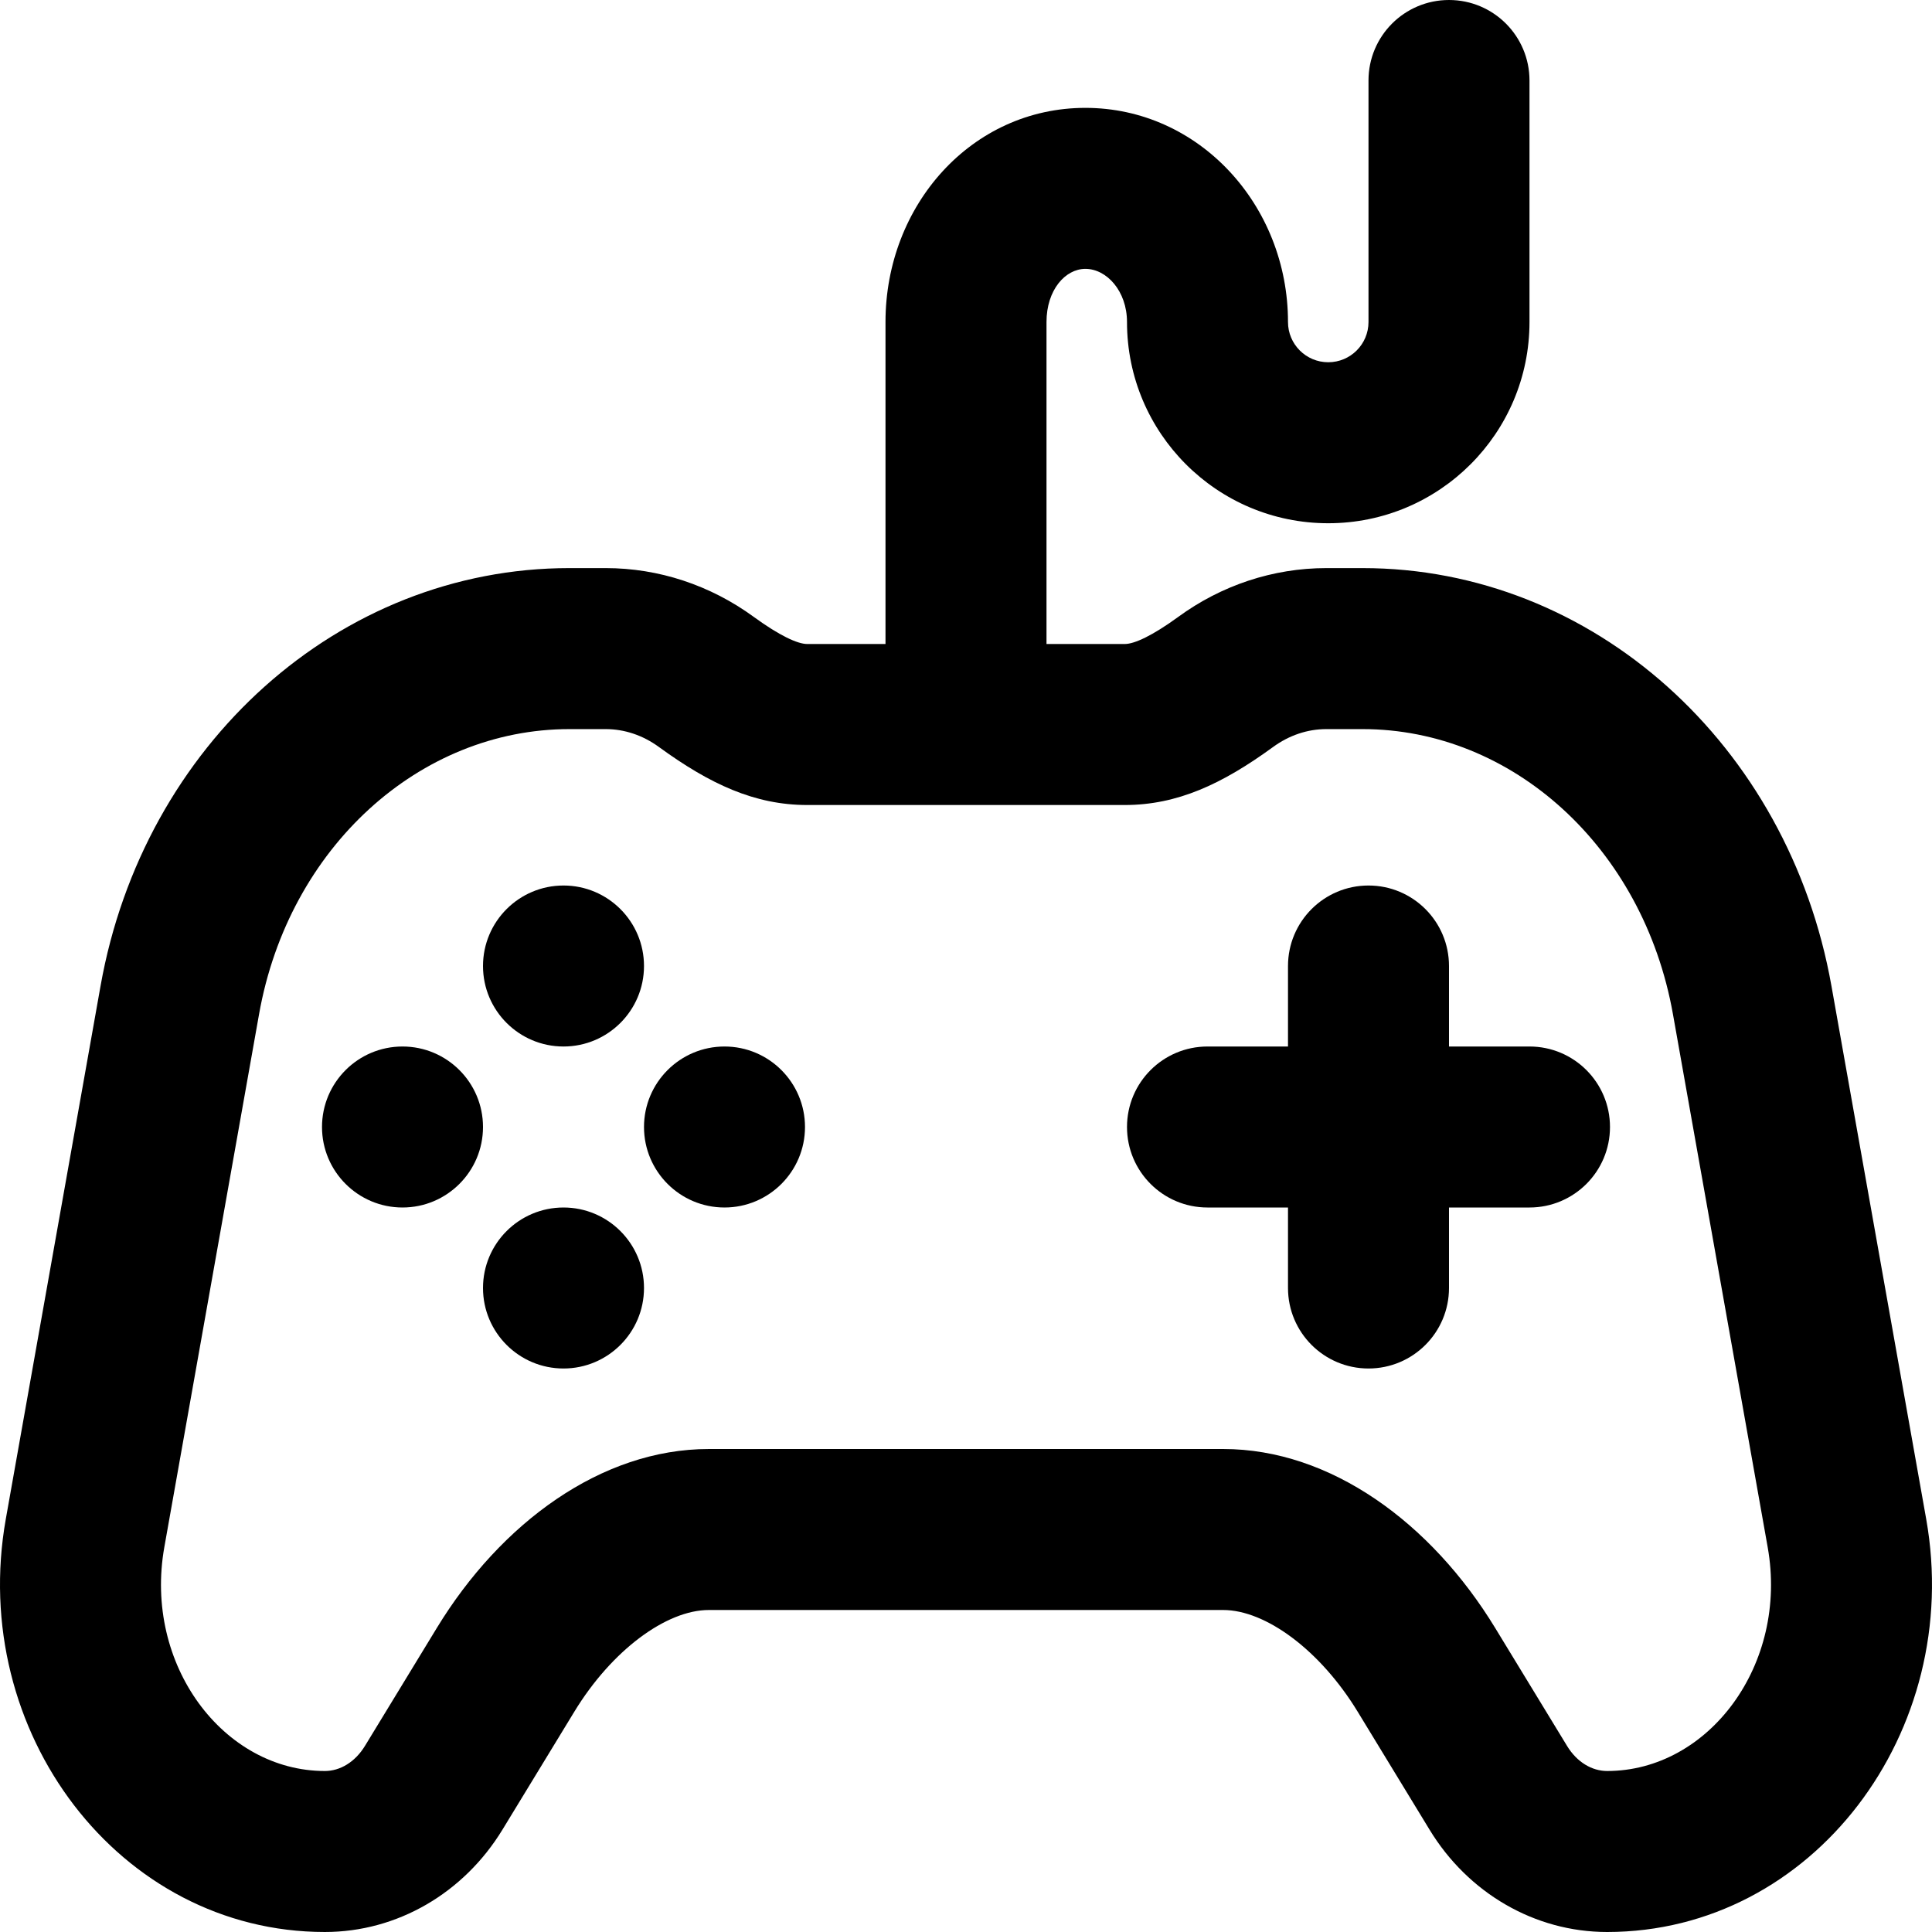
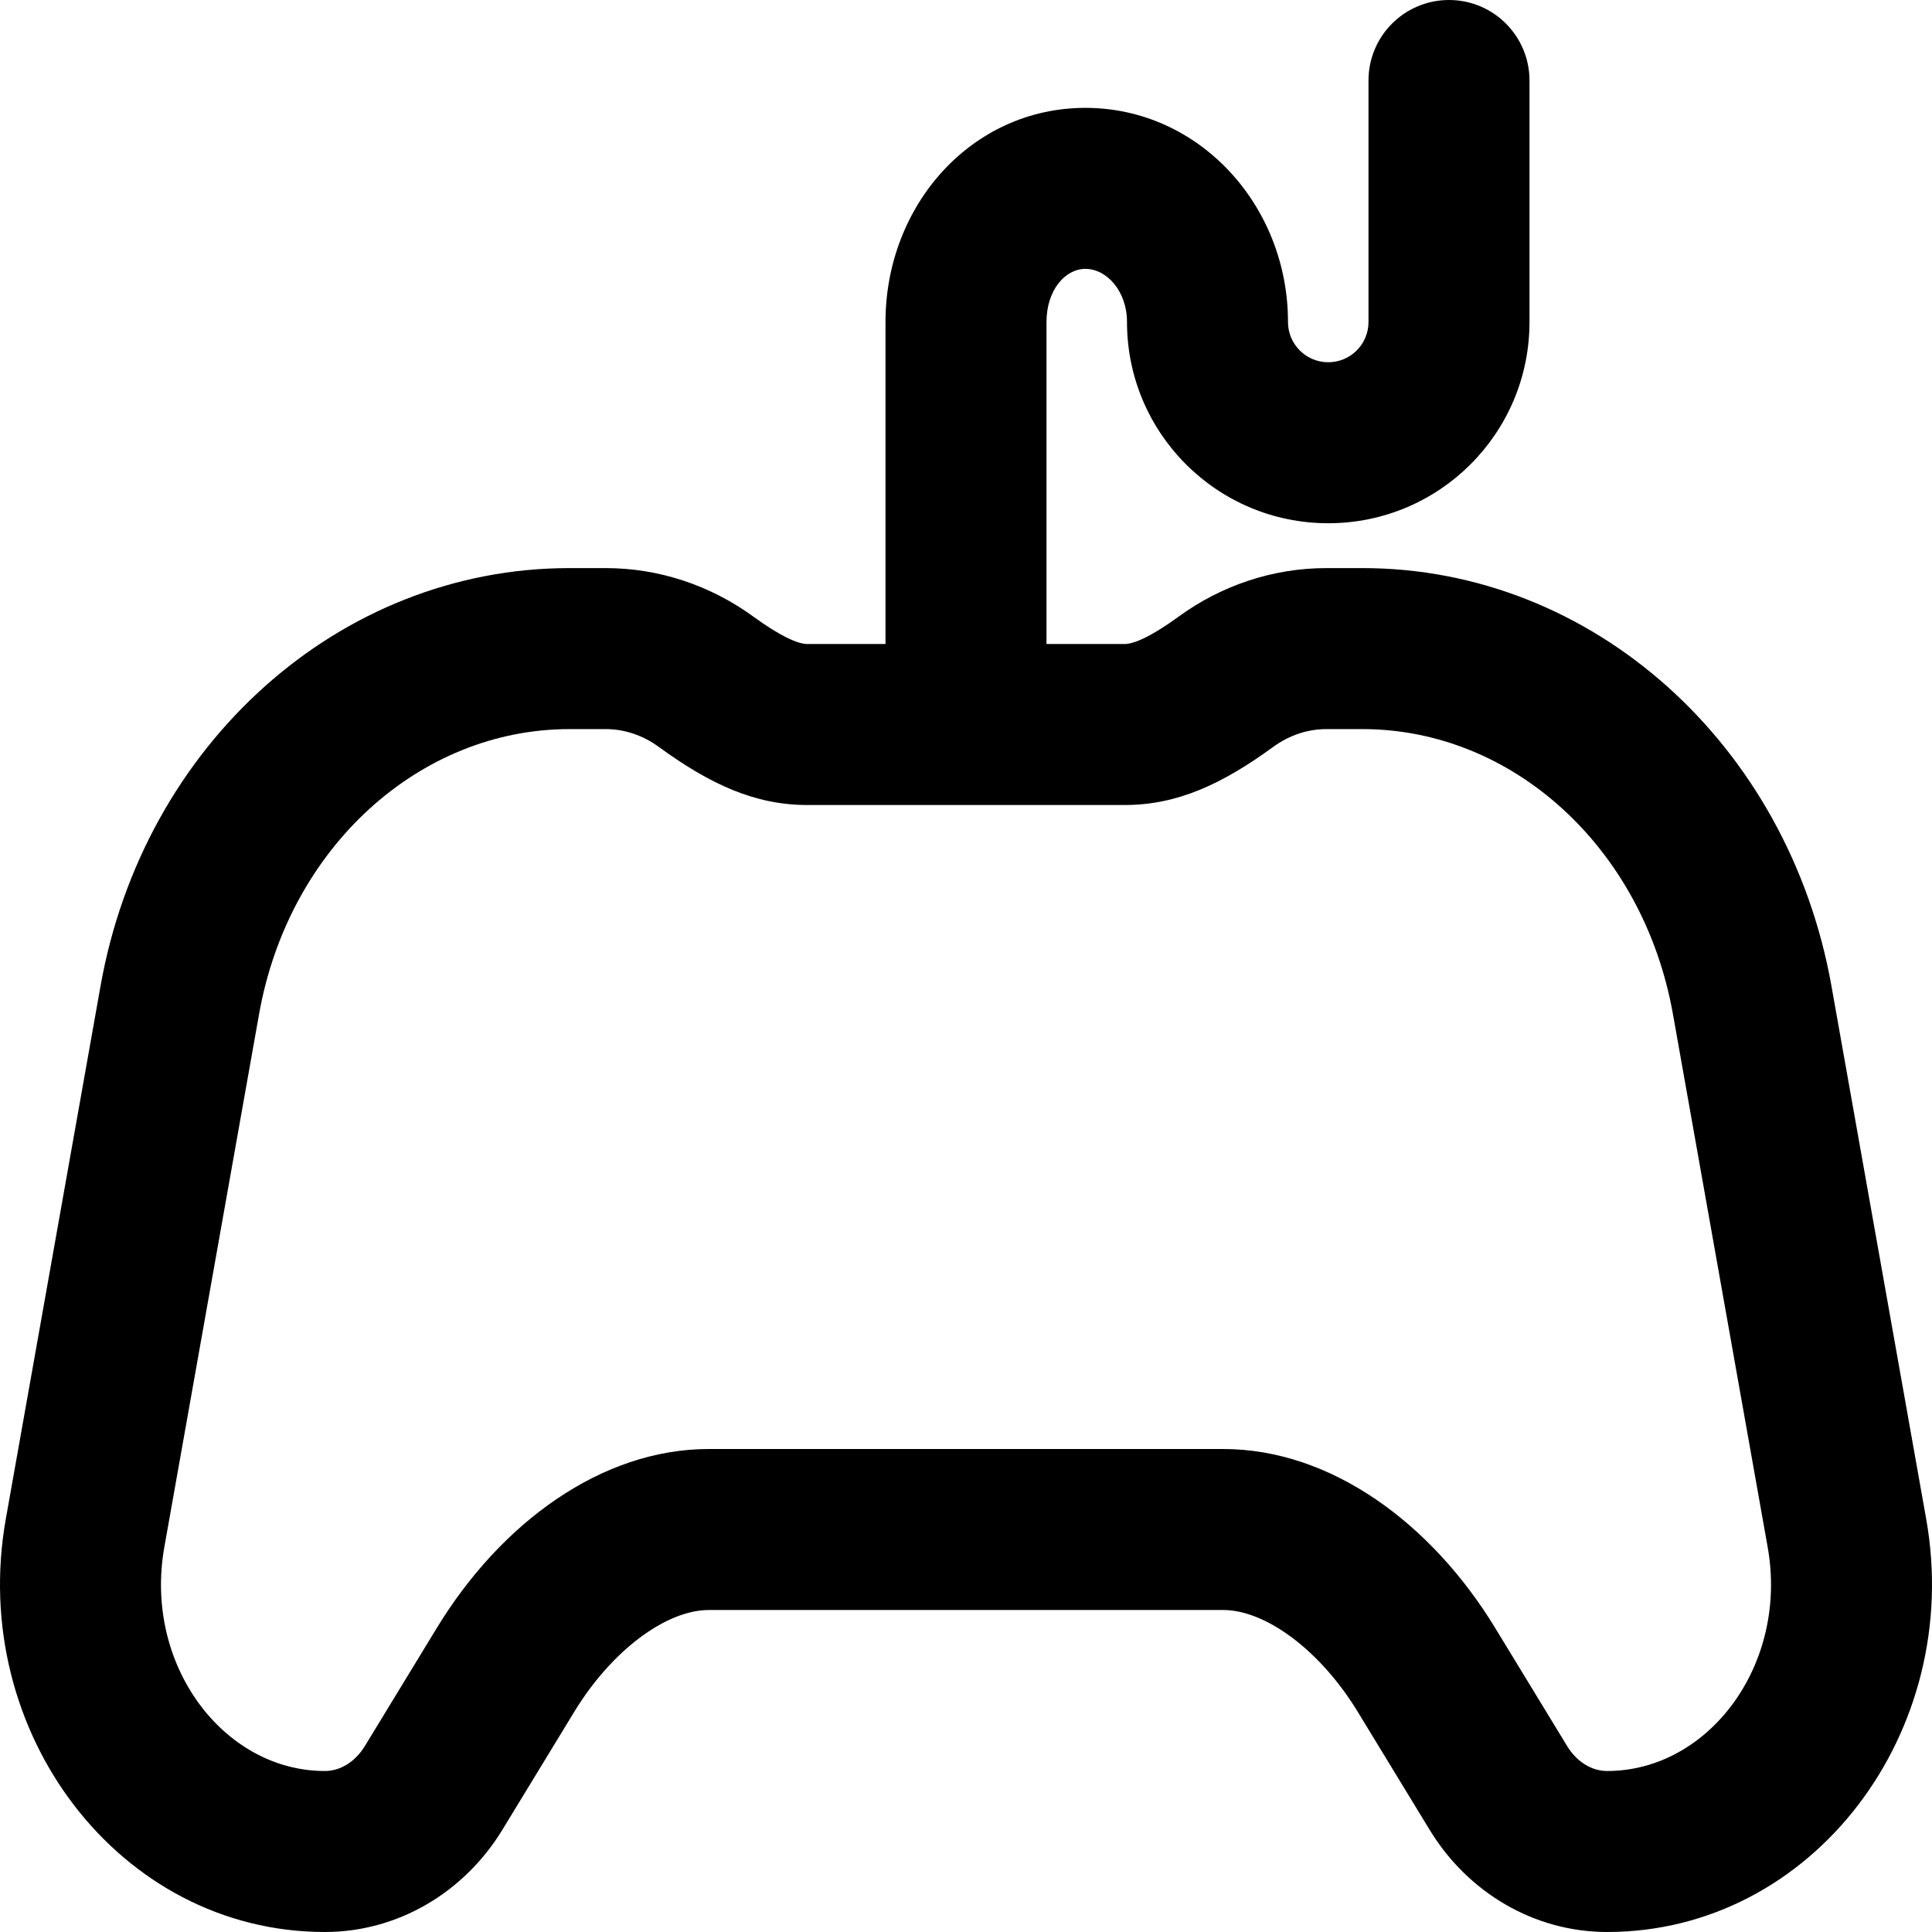
<svg xmlns="http://www.w3.org/2000/svg" fill="#000000" height="800px" width="800px" version="1.1" id="Layer_1" viewBox="0 0 512.005 512.005" xml:space="preserve">
  <g>
    <g>
      <g>
-         <path d="M149.335,277.338c11.776,0,21.333-9.557,21.333-21.333c0-11.776-9.557-21.333-21.333-21.333s-21.333,9.557-21.333,21.333     C128.002,267.78,137.559,277.338,149.335,277.338z" />
-         <path d="M149.335,320.004c-11.776,0-21.333,9.557-21.333,21.333c0,11.776,9.557,21.333,21.333,21.333s21.333-9.557,21.333-21.333     C170.669,329.562,161.111,320.004,149.335,320.004z" />
-         <path d="M192.002,277.338c-11.776,0-21.333,9.557-21.333,21.333s9.557,21.333,21.333,21.333s21.333-9.557,21.333-21.333     S203.778,277.338,192.002,277.338z" />
-         <path d="M106.669,277.338c-11.776,0-21.333,9.557-21.333,21.333s9.557,21.333,21.333,21.333s21.333-9.557,21.333-21.333     S118.445,277.338,106.669,277.338z" />
        <path d="M510.468,402.568l-25.11-141.273c-11.377-63.974-63.224-110.741-124.257-110.741h-9.6     c-14.088,0-27.797,4.54-39.315,12.976c-6.753,4.914-11.538,7.141-14.125,7.141h-20.725V85.333c0-8.475,4.963-14.08,10.304-14.08     c5.645,0,11.029,5.892,11.029,14.08c0,29.462,23.882,53.333,53.333,53.333c29.451,0,53.333-23.871,53.333-53.333v-64     C405.335,9.551,395.784,0,384.002,0c-11.782,0-21.333,9.551-21.333,21.333v64c0,5.894-4.775,10.667-10.667,10.667     s-10.667-4.773-10.667-10.667c0-30.937-23.586-56.747-53.696-56.747c-30.137,0-52.971,25.784-52.971,56.747v85.338h-20.725     c-2.587,0-7.372-2.227-14.177-7.18c-11.507-8.405-25.185-12.938-39.263-12.938h-9.6c-61.042,0-112.907,46.777-124.259,110.747     L1.537,402.564c-9.999,56.311,30.02,109.44,84.556,109.44c19.203,0,36.846-10.339,47.085-27.156l19.026-31.226     c9.924-16.288,24.379-26.951,35.649-26.951h136.299c11.27,0,25.724,10.663,35.649,26.951l19.029,31.232     c10.194,16.799,27.868,27.151,47.082,27.151C480.447,512.004,520.466,458.875,510.468,402.568z M425.911,469.338     c-4.017,0-8.008-2.338-10.626-6.652l-19.049-31.264c-16.923-27.774-43.551-47.417-72.085-47.417H187.853     c-28.534,0-55.162,19.643-72.085,47.417l-19.029,31.232c-2.647,4.348-6.634,6.684-10.646,6.684     c-26.874,0-48.08-28.153-42.547-59.31l25.109-141.266c7.846-44.217,42.577-75.541,82.249-75.541h9.6     c4.961,0,9.841,1.617,14.126,4.747c13.534,9.85,25.398,15.37,39.314,15.37h84.117c13.917,0,25.78-5.521,39.284-15.348     c4.301-3.15,9.19-4.769,14.156-4.769h9.6c39.665,0,74.385,31.318,82.25,75.543l25.109,141.267     C473.991,441.185,452.785,469.338,425.911,469.338z" />
-         <path d="M405.335,277.338h-21.333v-21.333c0-11.782-9.551-21.333-21.333-21.333s-21.333,9.551-21.333,21.333v21.333h-21.333     c-11.782,0-21.333,9.551-21.333,21.333c0,11.782,9.551,21.333,21.333,21.333h21.333v21.333c0,11.782,9.551,21.333,21.333,21.333     s21.333-9.551,21.333-21.333v-21.333h21.333c11.782,0,21.333-9.551,21.333-21.333     C426.669,286.889,417.117,277.338,405.335,277.338z" />
      </g>
    </g>
  </g>
</svg>